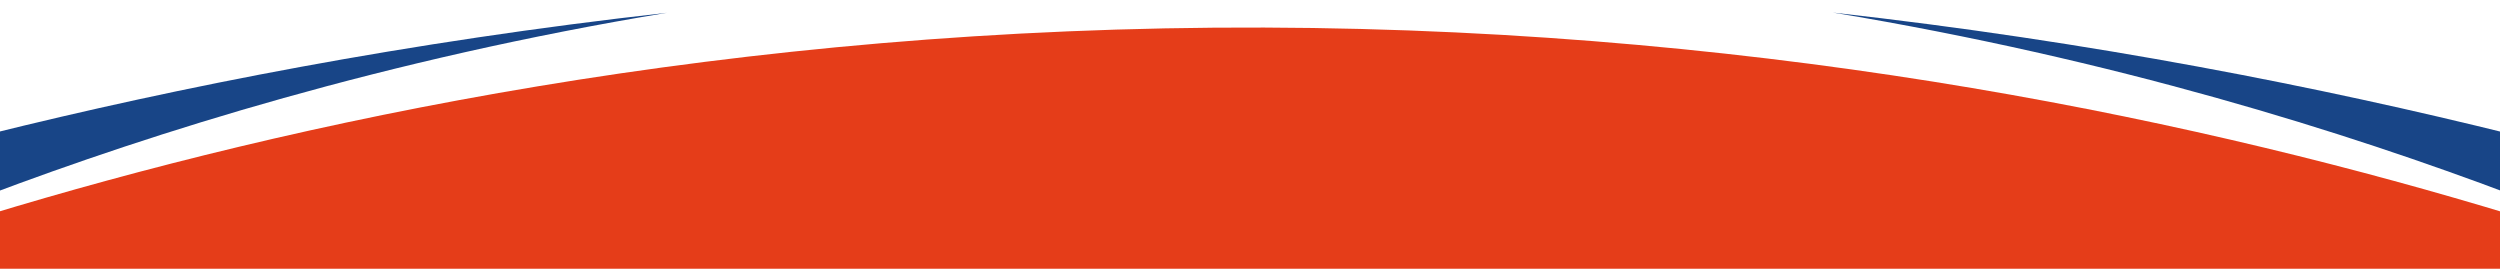
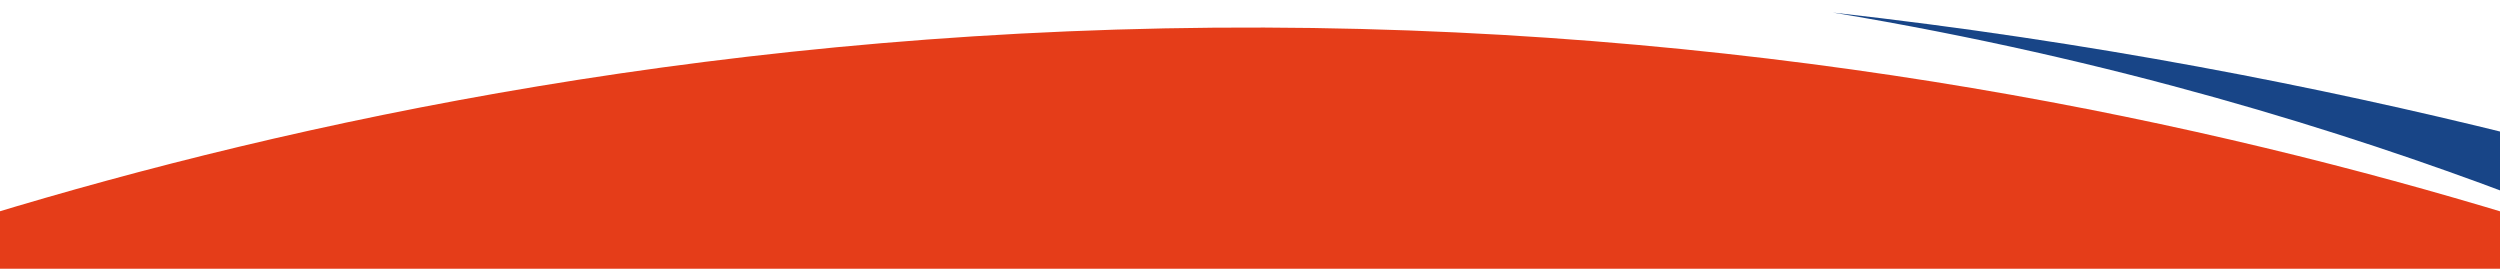
<svg xmlns="http://www.w3.org/2000/svg" x="0px" y="0px" viewBox="0 0 1133.9 121.9" style="vertical-align: middle; max-width: 100%; width: 100%;" width="100%">
  <path d="M-5.6,127.5h1145v-30c-135-41-329.5-84.2-566-85c-242.8-0.8-442.1,43.4-579,85C-5.6,114.8-5.6,110.2-5.6,127.5z" fill="rgb(229,61,25)" />
  <g>
-     <path d="M-5.6,61c0,6.4,0,16.5,0,27.5c75.3-28.4,180-61.5,308.1-82.7C184.5,19,80.9,39.5-5.6,61z" fill="#184587" />
    <path d="M831.3,5.7c127.9,21.2,232.6,54.2,308.1,82.7V61C1052.7,39.5,949.1,18.9,831.3,5.7z" fill="#184587" />
  </g>
</svg>